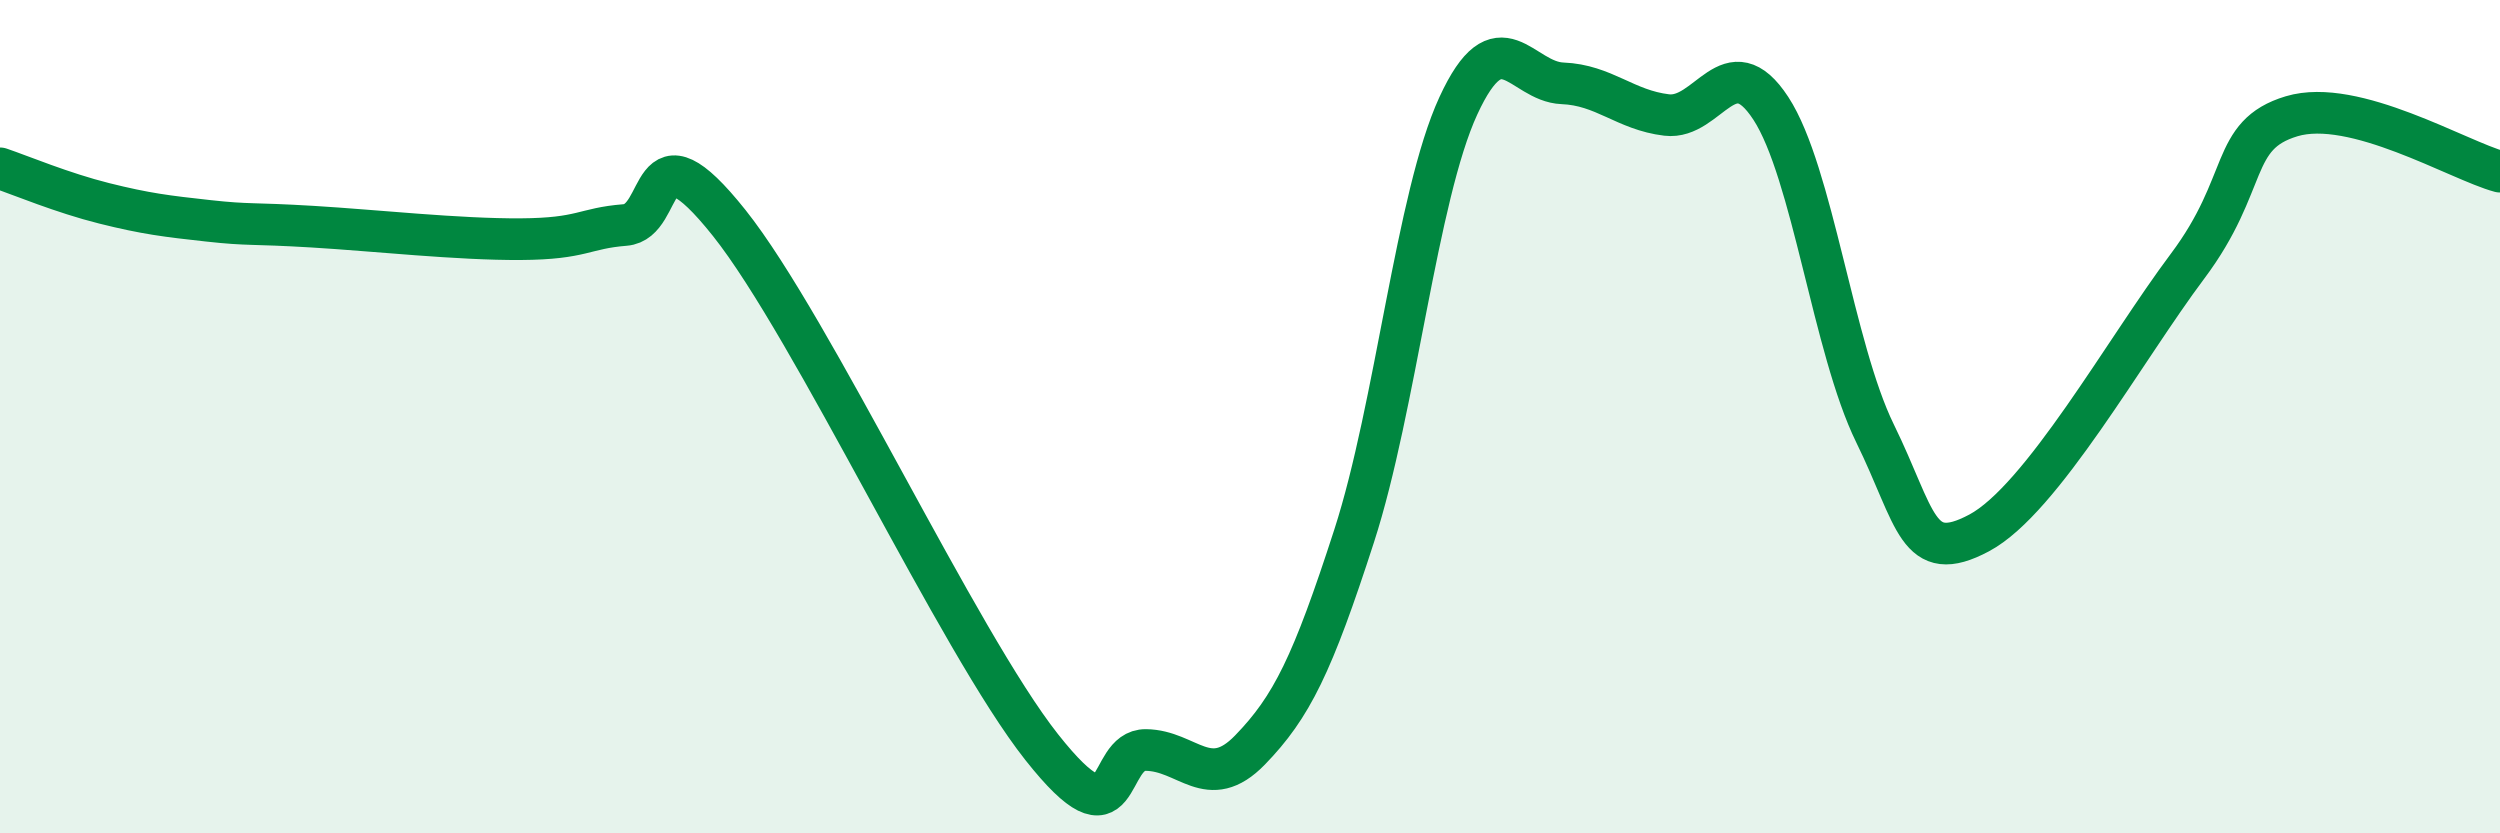
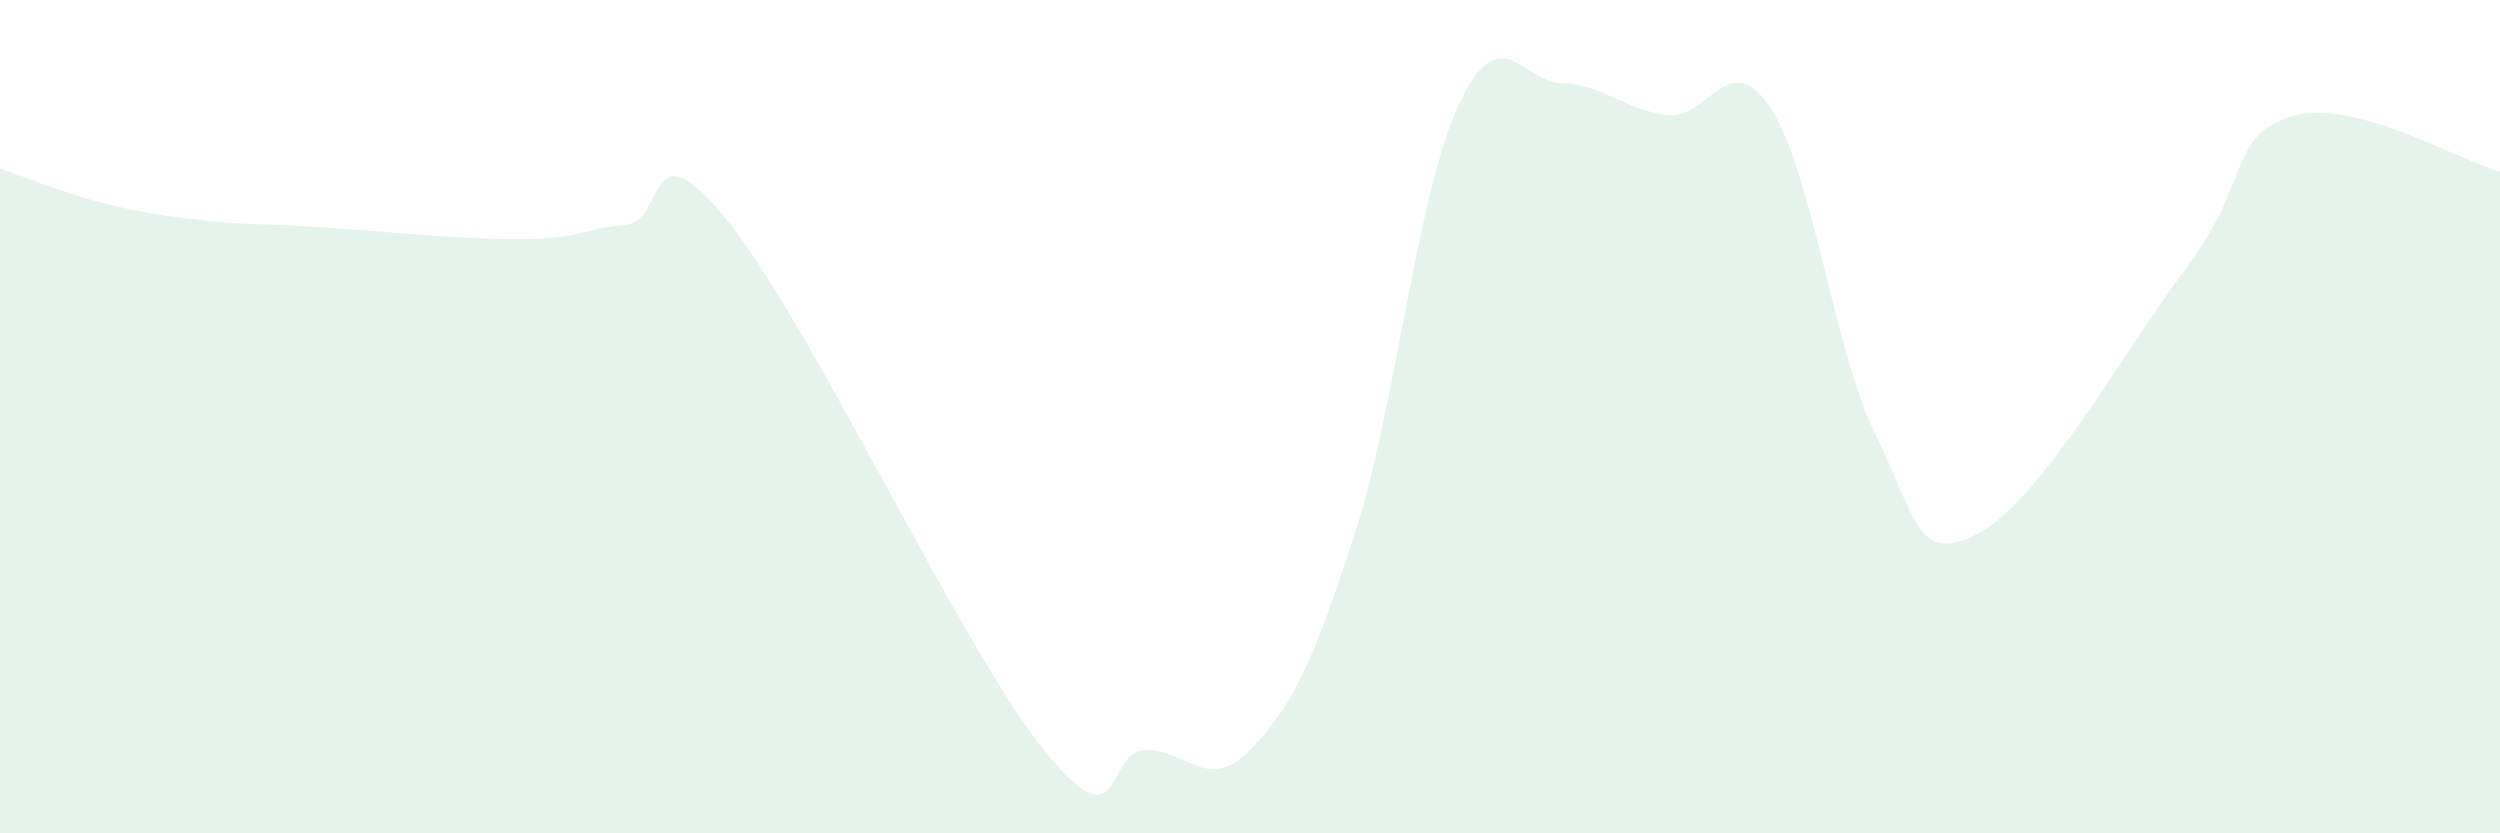
<svg xmlns="http://www.w3.org/2000/svg" width="60" height="20" viewBox="0 0 60 20">
  <path d="M 0,4.04 C 0.5,4.21 1.5,4.63 2.5,4.88 C 3.5,5.13 4,5.19 5,5.3 C 6,5.41 6,5.35 7.5,5.44 C 9,5.53 11,5.75 12.5,5.74 C 14,5.73 14,5.48 15,5.4 C 16,5.32 15.5,2.84 17.5,5.35 C 19.5,7.86 23,15.4 25,17.93 C 27,20.46 26.5,17.99 27.5,18 C 28.5,18.01 29,19.03 30,18 C 31,16.97 31.5,15.95 32.5,12.86 C 33.5,9.77 34,4.71 35,2.54 C 36,0.37 36.5,1.96 37.5,2 C 38.5,2.04 39,2.64 40,2.76 C 41,2.88 41.5,1.07 42.5,2.6 C 43.5,4.13 44,8.36 45,10.4 C 46,12.44 46,13.59 47.5,12.79 C 49,11.99 51,8.39 52.5,6.39 C 54,4.39 53.5,3.24 55,2.79 C 56.5,2.34 59,3.85 60,4.12L60 20L0 20Z" fill="#008740" opacity="0.1" stroke-linecap="round" stroke-linejoin="round" />
-   <path d="M 0,4.04 C 0.5,4.21 1.5,4.63 2.5,4.88 C 3.5,5.13 4,5.19 5,5.3 C 6,5.41 6,5.35 7.5,5.44 C 9,5.53 11,5.75 12.5,5.74 C 14,5.73 14,5.48 15,5.4 C 16,5.32 15.5,2.84 17.5,5.35 C 19.5,7.86 23,15.4 25,17.93 C 27,20.46 26.5,17.99 27.5,18 C 28.5,18.01 29,19.03 30,18 C 31,16.97 31.5,15.95 32.5,12.86 C 33.5,9.77 34,4.71 35,2.54 C 36,0.37 36.5,1.96 37.5,2 C 38.5,2.04 39,2.64 40,2.76 C 41,2.88 41.5,1.07 42.5,2.6 C 43.5,4.13 44,8.36 45,10.4 C 46,12.44 46,13.59 47.5,12.79 C 49,11.99 51,8.39 52.5,6.39 C 54,4.39 53.5,3.24 55,2.79 C 56.5,2.34 59,3.85 60,4.12" stroke="#008740" stroke-width="1" fill="none" stroke-linecap="round" stroke-linejoin="round" />
</svg>